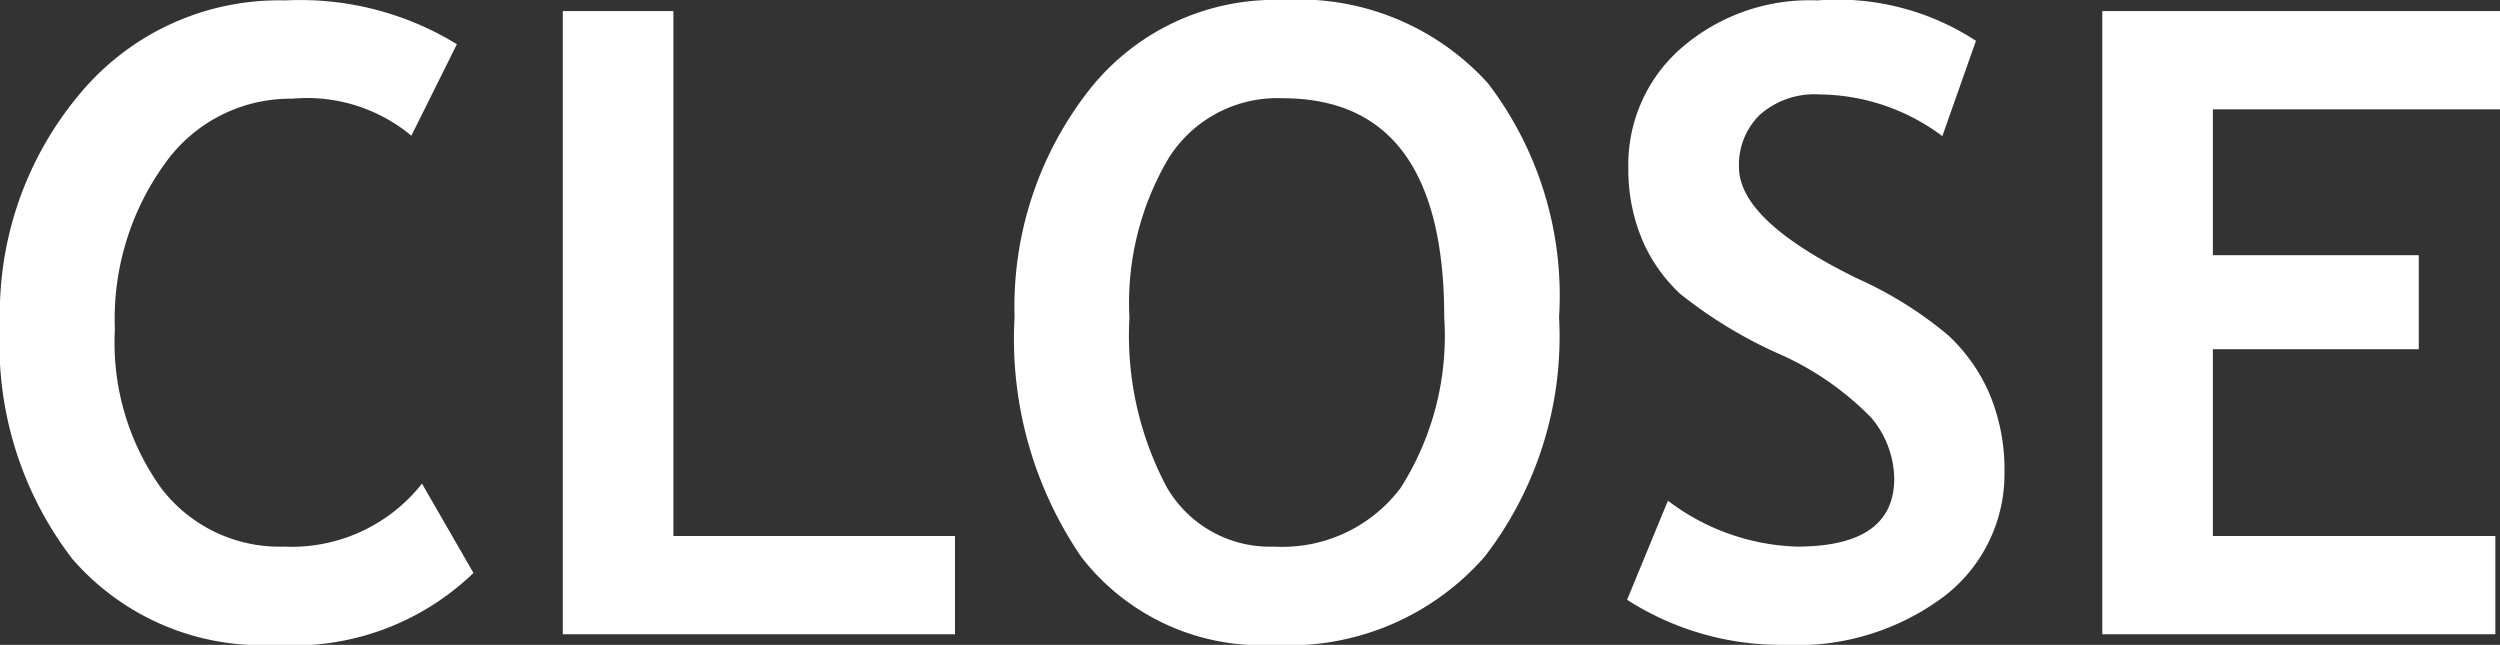
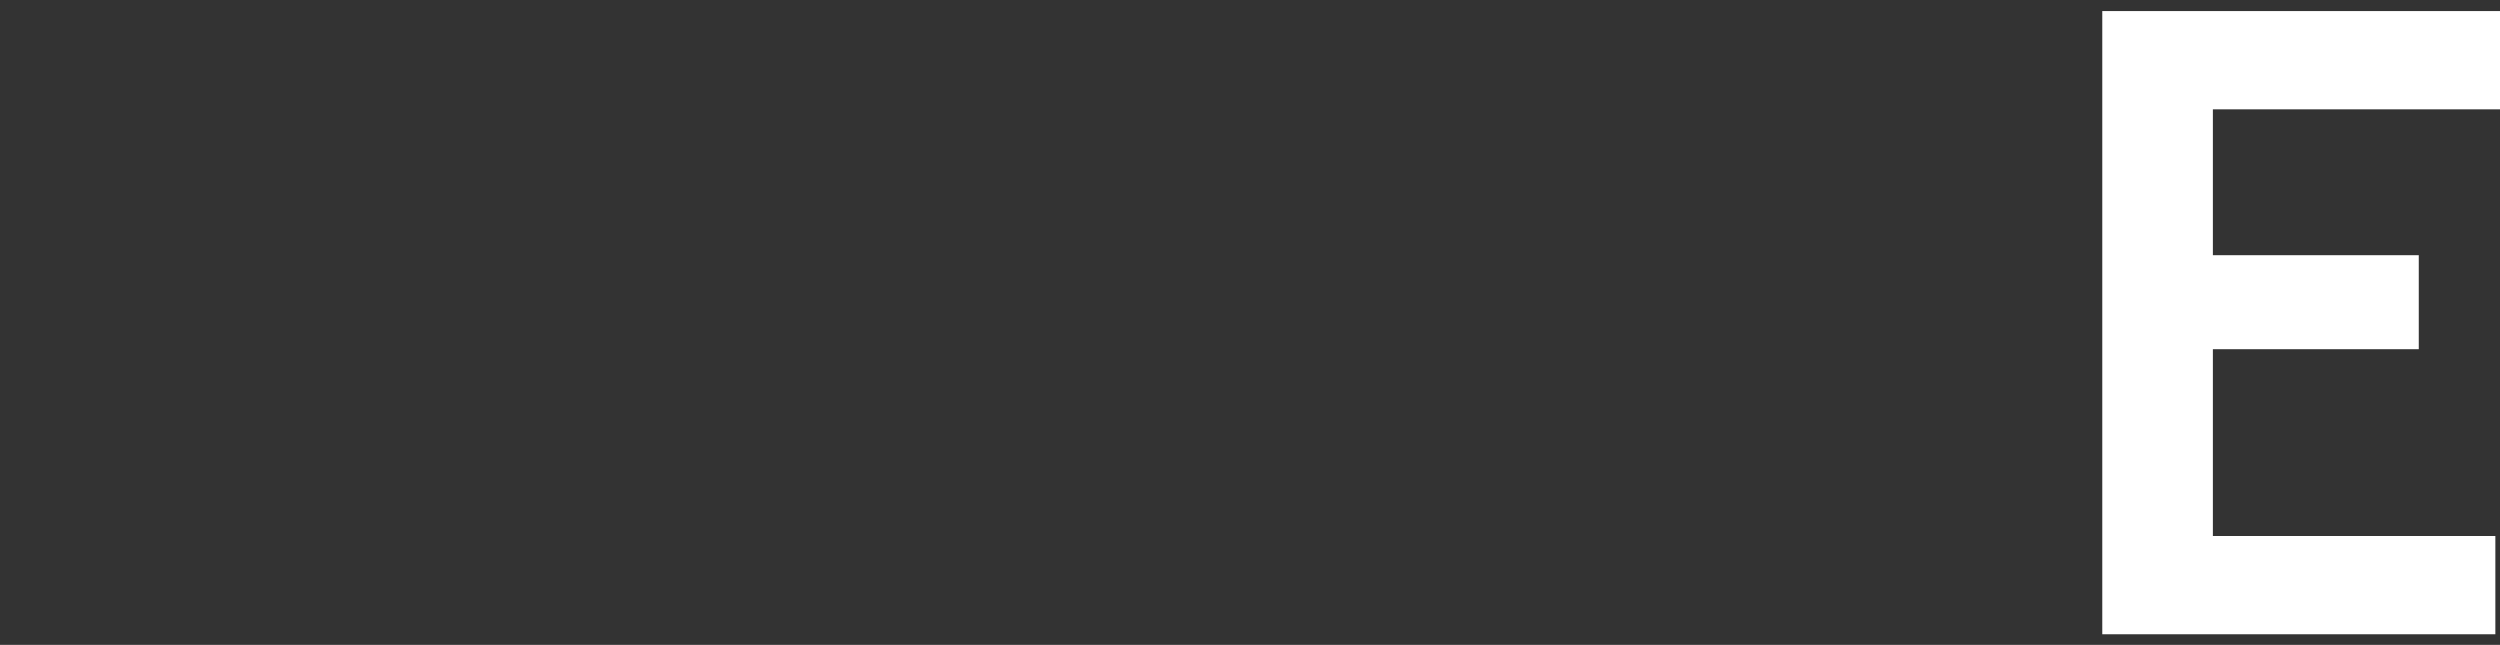
<svg xmlns="http://www.w3.org/2000/svg" viewBox="0 0 60.262 15.545">
  <rect x="0" y="0" width="60.262" height="15.545" fill="#333333" stroke="none" />
  <g>
-     <path d="M11.013,1.066,9.916,3.271a3.936,3.936,0,0,0-2.871-.892A3.706,3.706,0,0,0,3.968,3.953,6.385,6.385,0,0,0,2.769,7.936a6.025,6.025,0,0,0,1.112,3.825,3.585,3.585,0,0,0,2.969,1.415,3.999,3.999,0,0,0,3.322-1.518l1.241,2.153a6.249,6.249,0,0,1-4.778,1.733,6.042,6.042,0,0,1-4.891-2.071A8.5,8.5,0,0,1,0,7.824,8.231,8.231,0,0,1,1.933,2.251,6.242,6.242,0,0,1,6.88.01,7.216,7.216,0,0,1,11.013,1.066Z" fill="#fff" />
-     <path d="M13.566,15.289V.267h2.666V12.92h6.788v2.369Z" fill="#fff" />
-     <path d="M24.456,7.649a8.468,8.468,0,0,1,1.759-5.429A5.691,5.691,0,0,1,30.916,0a6.146,6.146,0,0,1,4.953,2.01,8.437,8.437,0,0,1,1.712,5.64,8.684,8.684,0,0,1-1.789,5.763,6.264,6.264,0,0,1-5.081,2.133,5.489,5.489,0,0,1-4.64-2.112A9.305,9.305,0,0,1,24.456,7.649Zm2.769,0a7.791,7.791,0,0,0,.892,4.081,2.868,2.868,0,0,0,2.594,1.446,3.567,3.567,0,0,0,3.051-1.415,6.827,6.827,0,0,0,1.051-4.112q0-5.281-3.897-5.281a3.092,3.092,0,0,0-2.738,1.431A6.849,6.849,0,0,0,27.224,7.649Z" fill="#fff" />
-     <path d="M39.221,14.458l.984-2.389a5.41,5.41,0,0,0,3.107,1.107q2.348,0,2.348-1.641a2.325,2.325,0,0,0-.554-1.466,7.112,7.112,0,0,0-2.281-1.564,10.951,10.951,0,0,1-2.328-1.425,3.822,3.822,0,0,1-.923-1.328,4.363,4.363,0,0,1-.323-1.702,3.723,3.723,0,0,1,1.277-2.892A4.711,4.711,0,0,1,43.805.01a6.107,6.107,0,0,1,3.825.974l-.81,2.297A5.012,5.012,0,0,0,43.856,2.276a1.986,1.986,0,0,0-1.431.487,1.679,1.679,0,0,0-.507,1.267q0,1.292,2.861,2.687a9.353,9.353,0,0,1,2.174,1.358A4.181,4.181,0,0,1,47.968,9.521a4.685,4.685,0,0,1,.349,1.84,3.714,3.714,0,0,1-1.441,3.004,5.909,5.909,0,0,1-3.86,1.179A6.87,6.87,0,0,1,39.221,14.458Z" fill="#fff" />
    <path d="M53.341,2.635V6.152h4.963V8.418H53.341v4.502h6.809v2.369H50.675V.267h9.587V2.635Z" fill="#fff" />
  </g>
</svg>